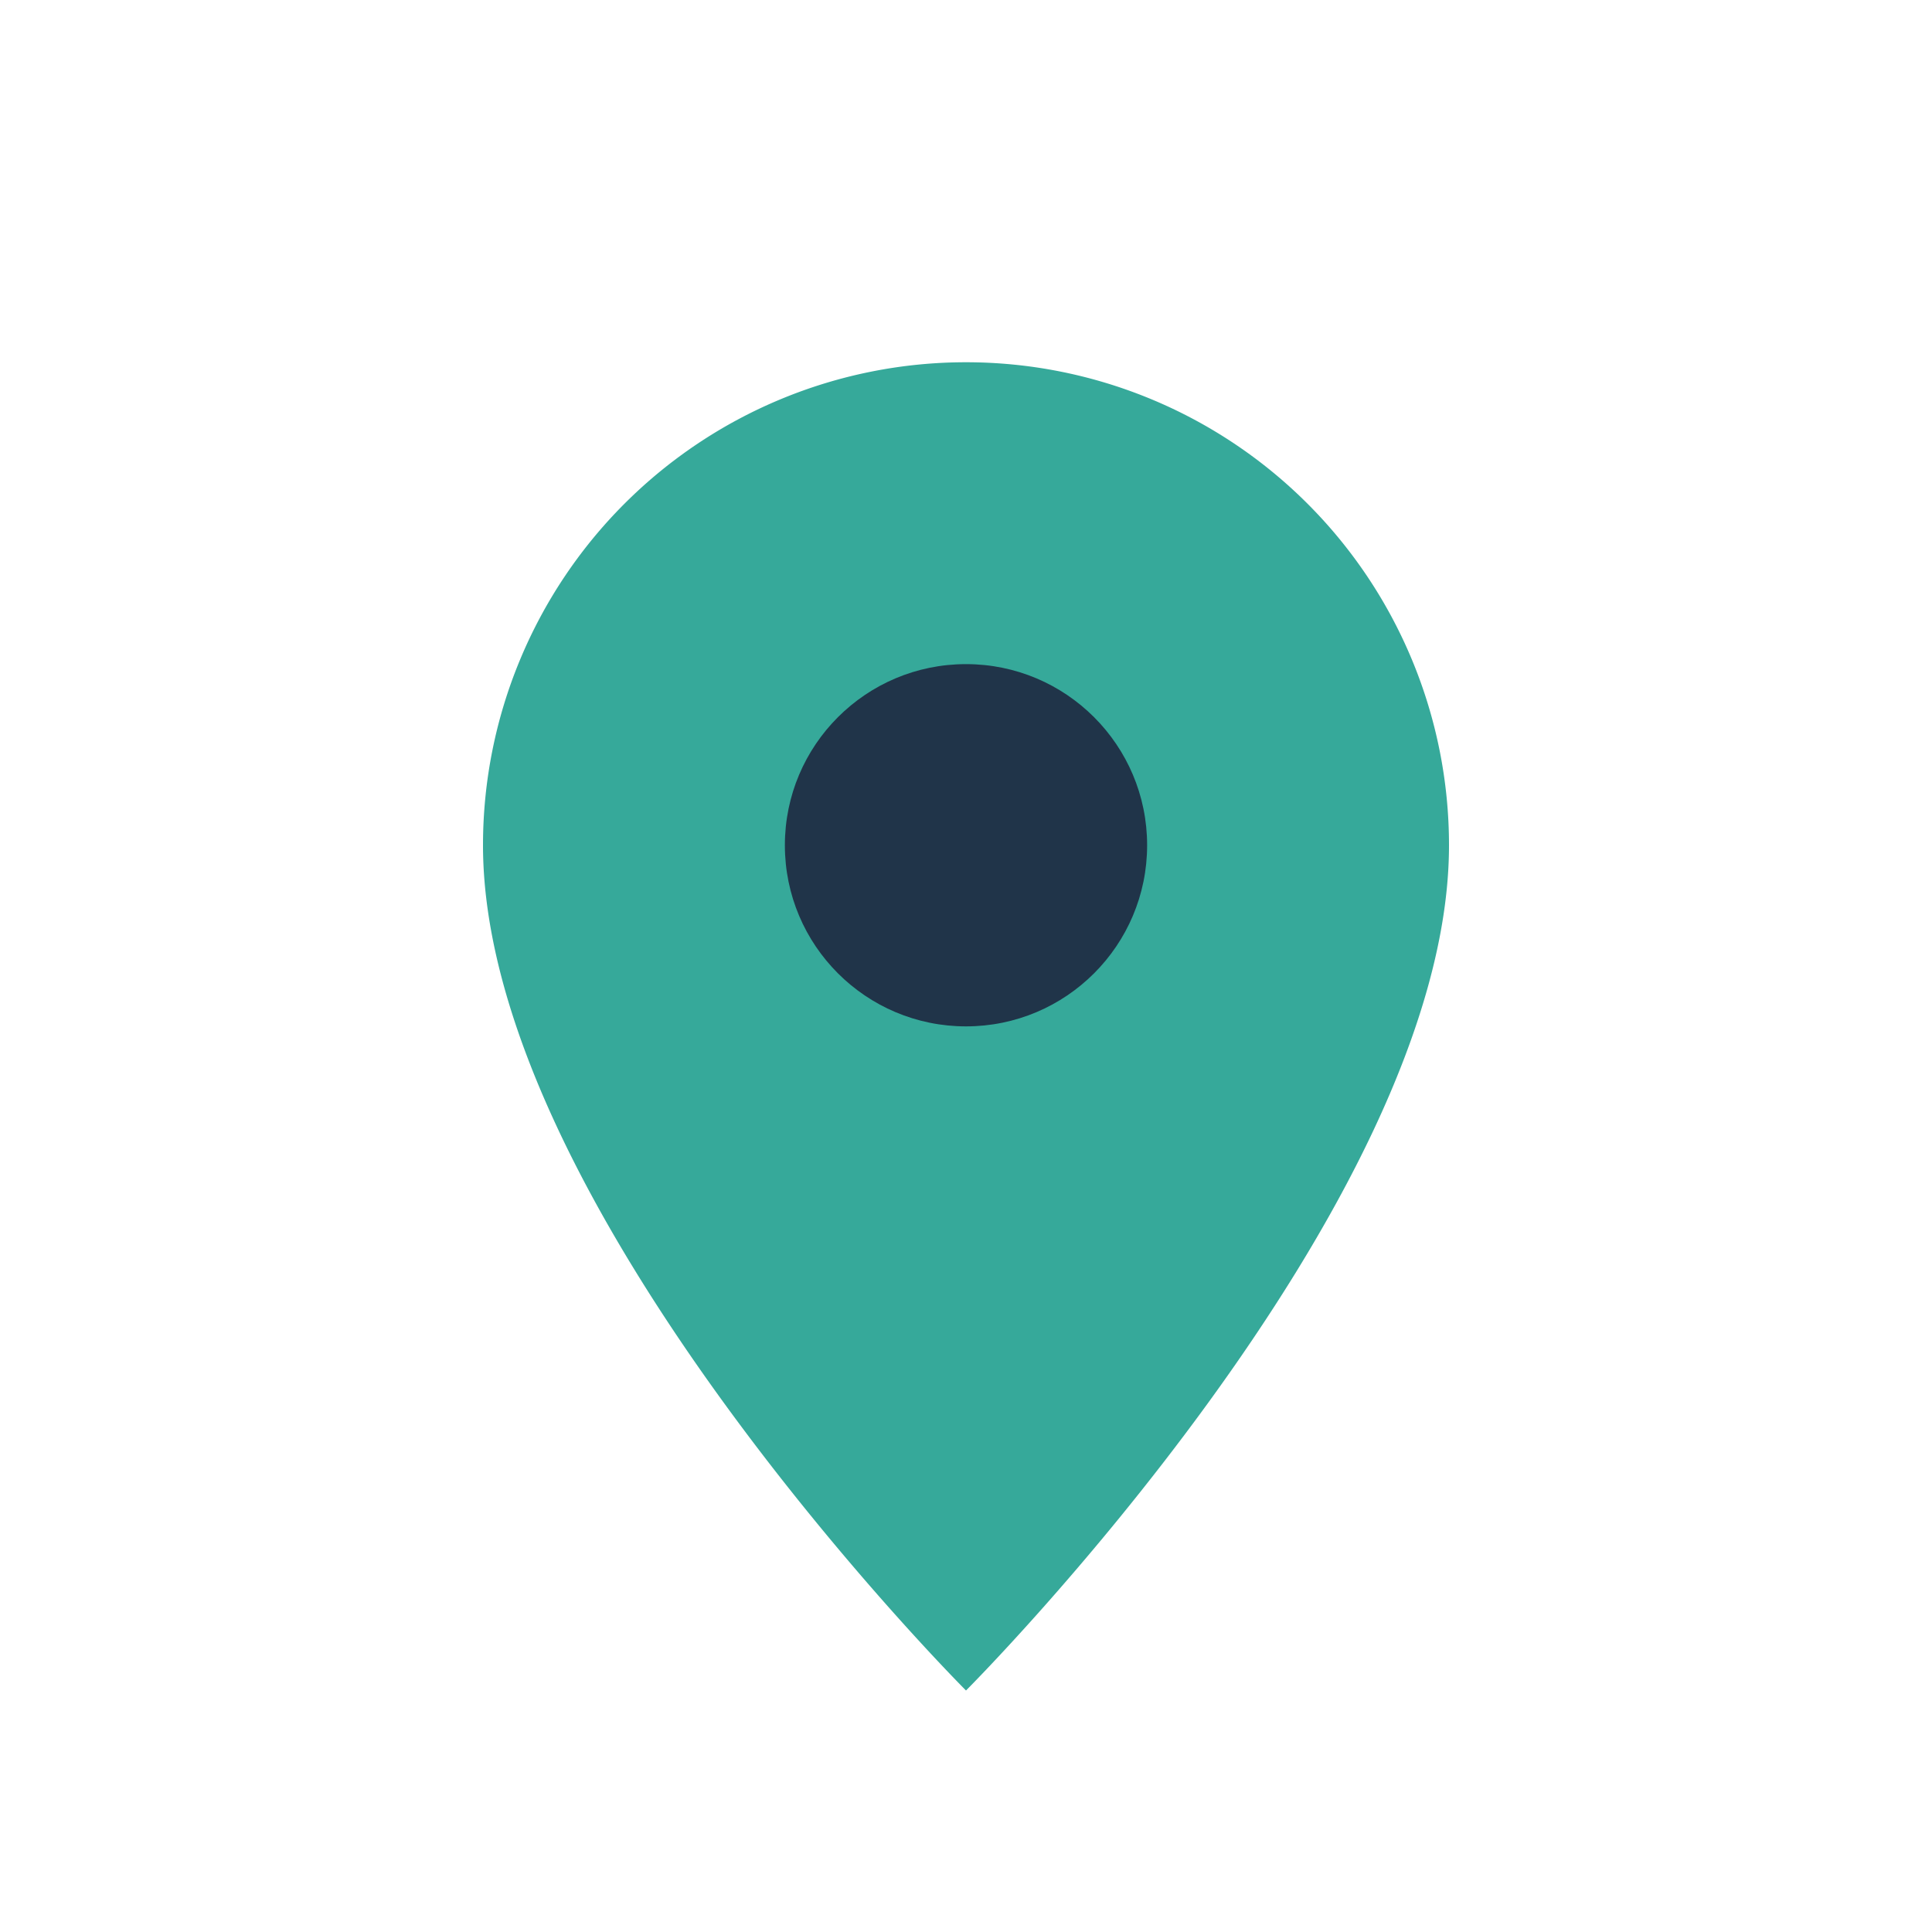
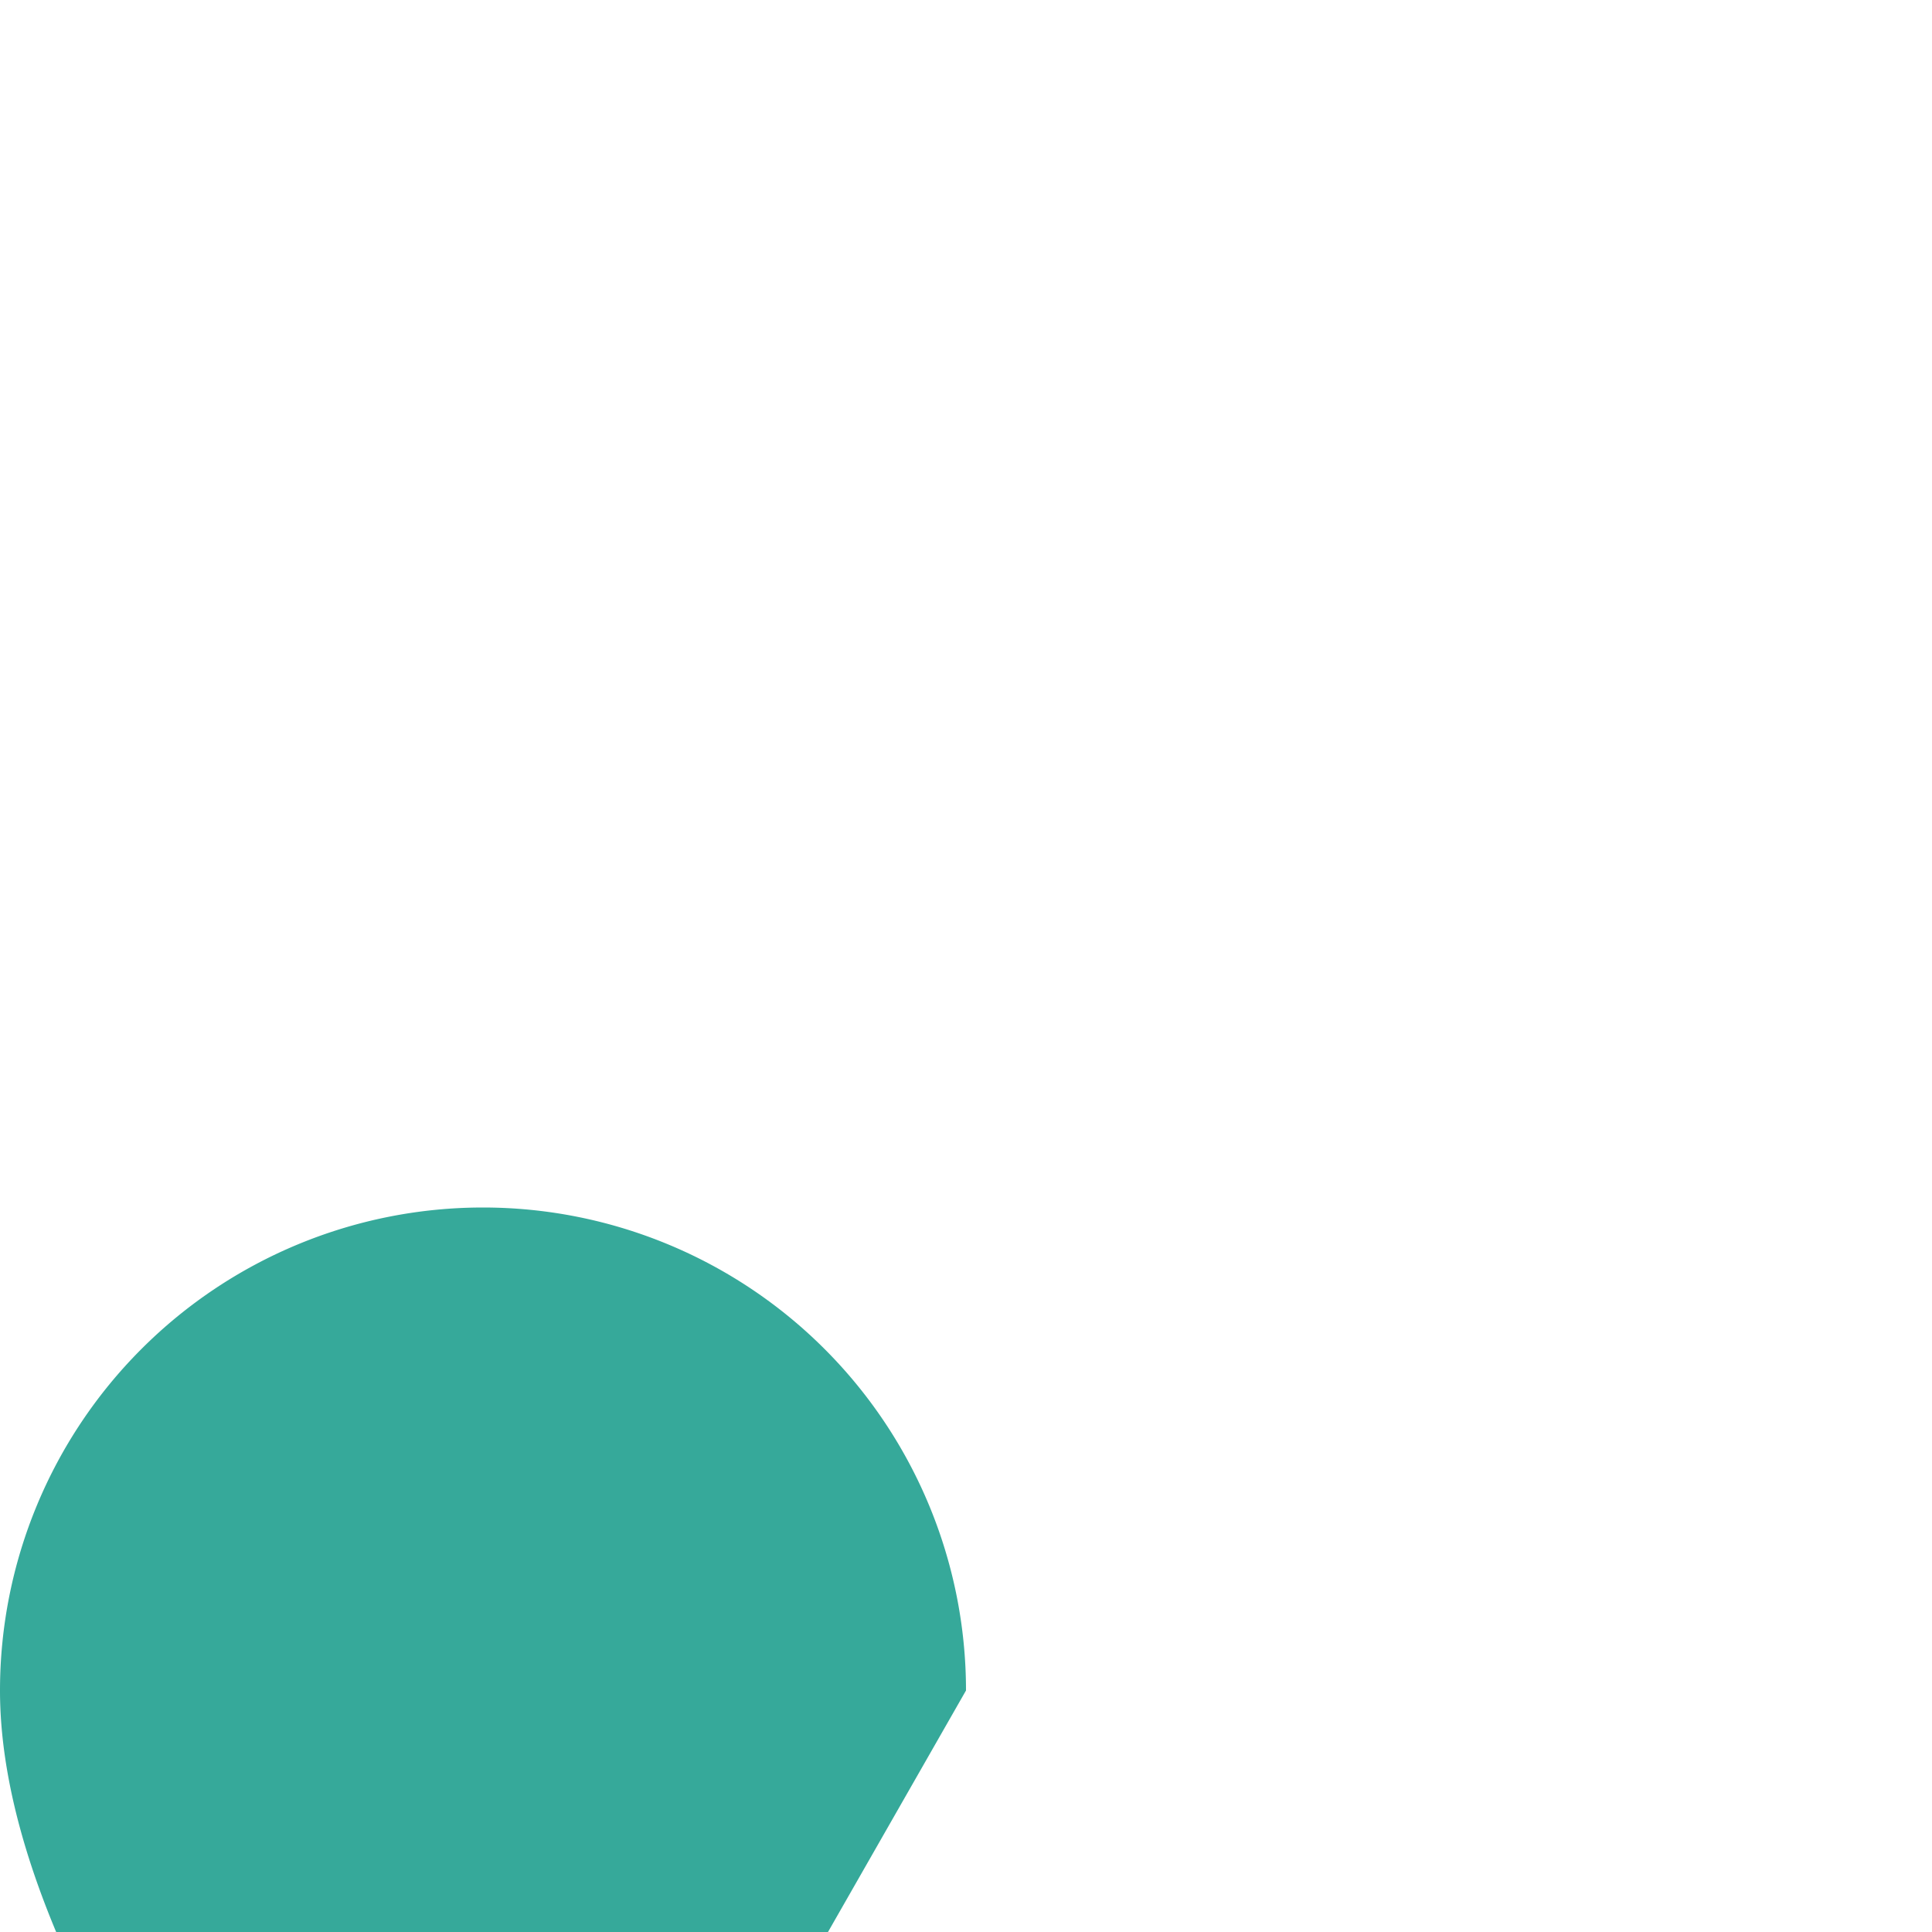
<svg xmlns="http://www.w3.org/2000/svg" width="32" height="32" viewBox="0 0 32 32">
-   <path d="M16 28s8-8 8-14a8 8 0 1 0-16 0c0 6 8 14 8 14z" fill="#36A99A" />
-   <circle cx="16" cy="14" r="3" fill="#203449" />
+   <path d="M16 28a8 8 0 1 0-16 0c0 6 8 14 8 14z" fill="#36A99A" />
</svg>